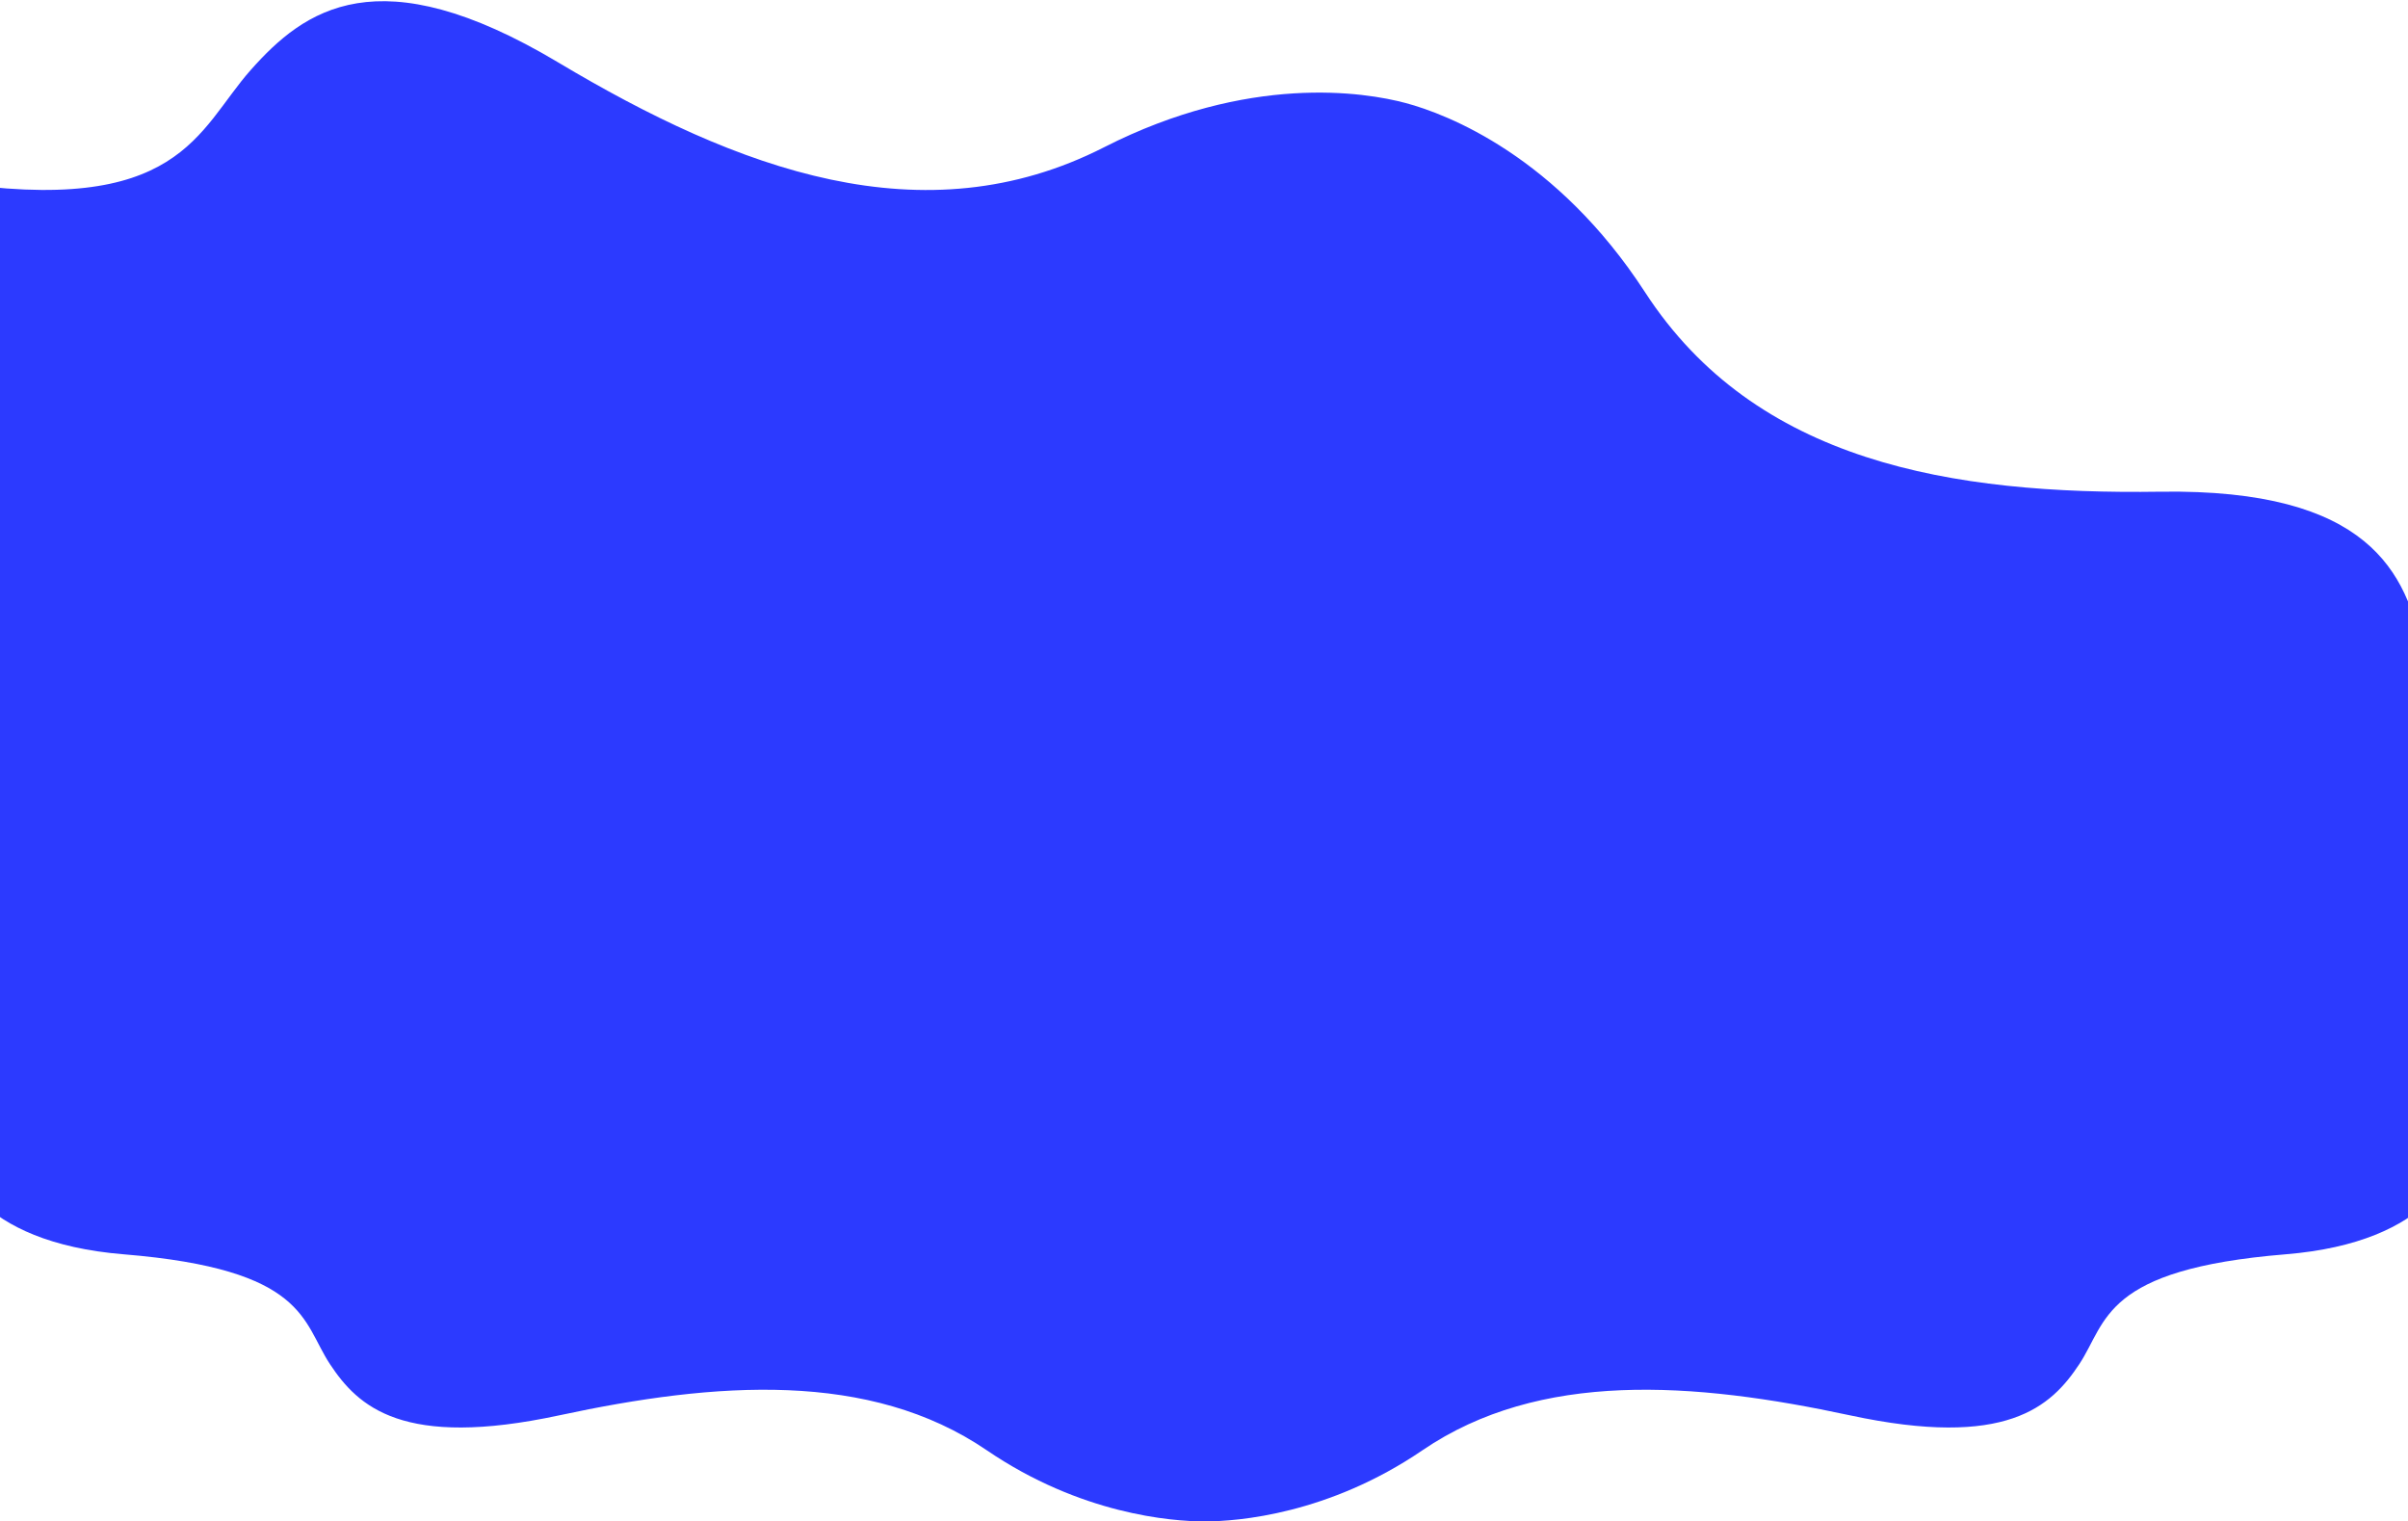
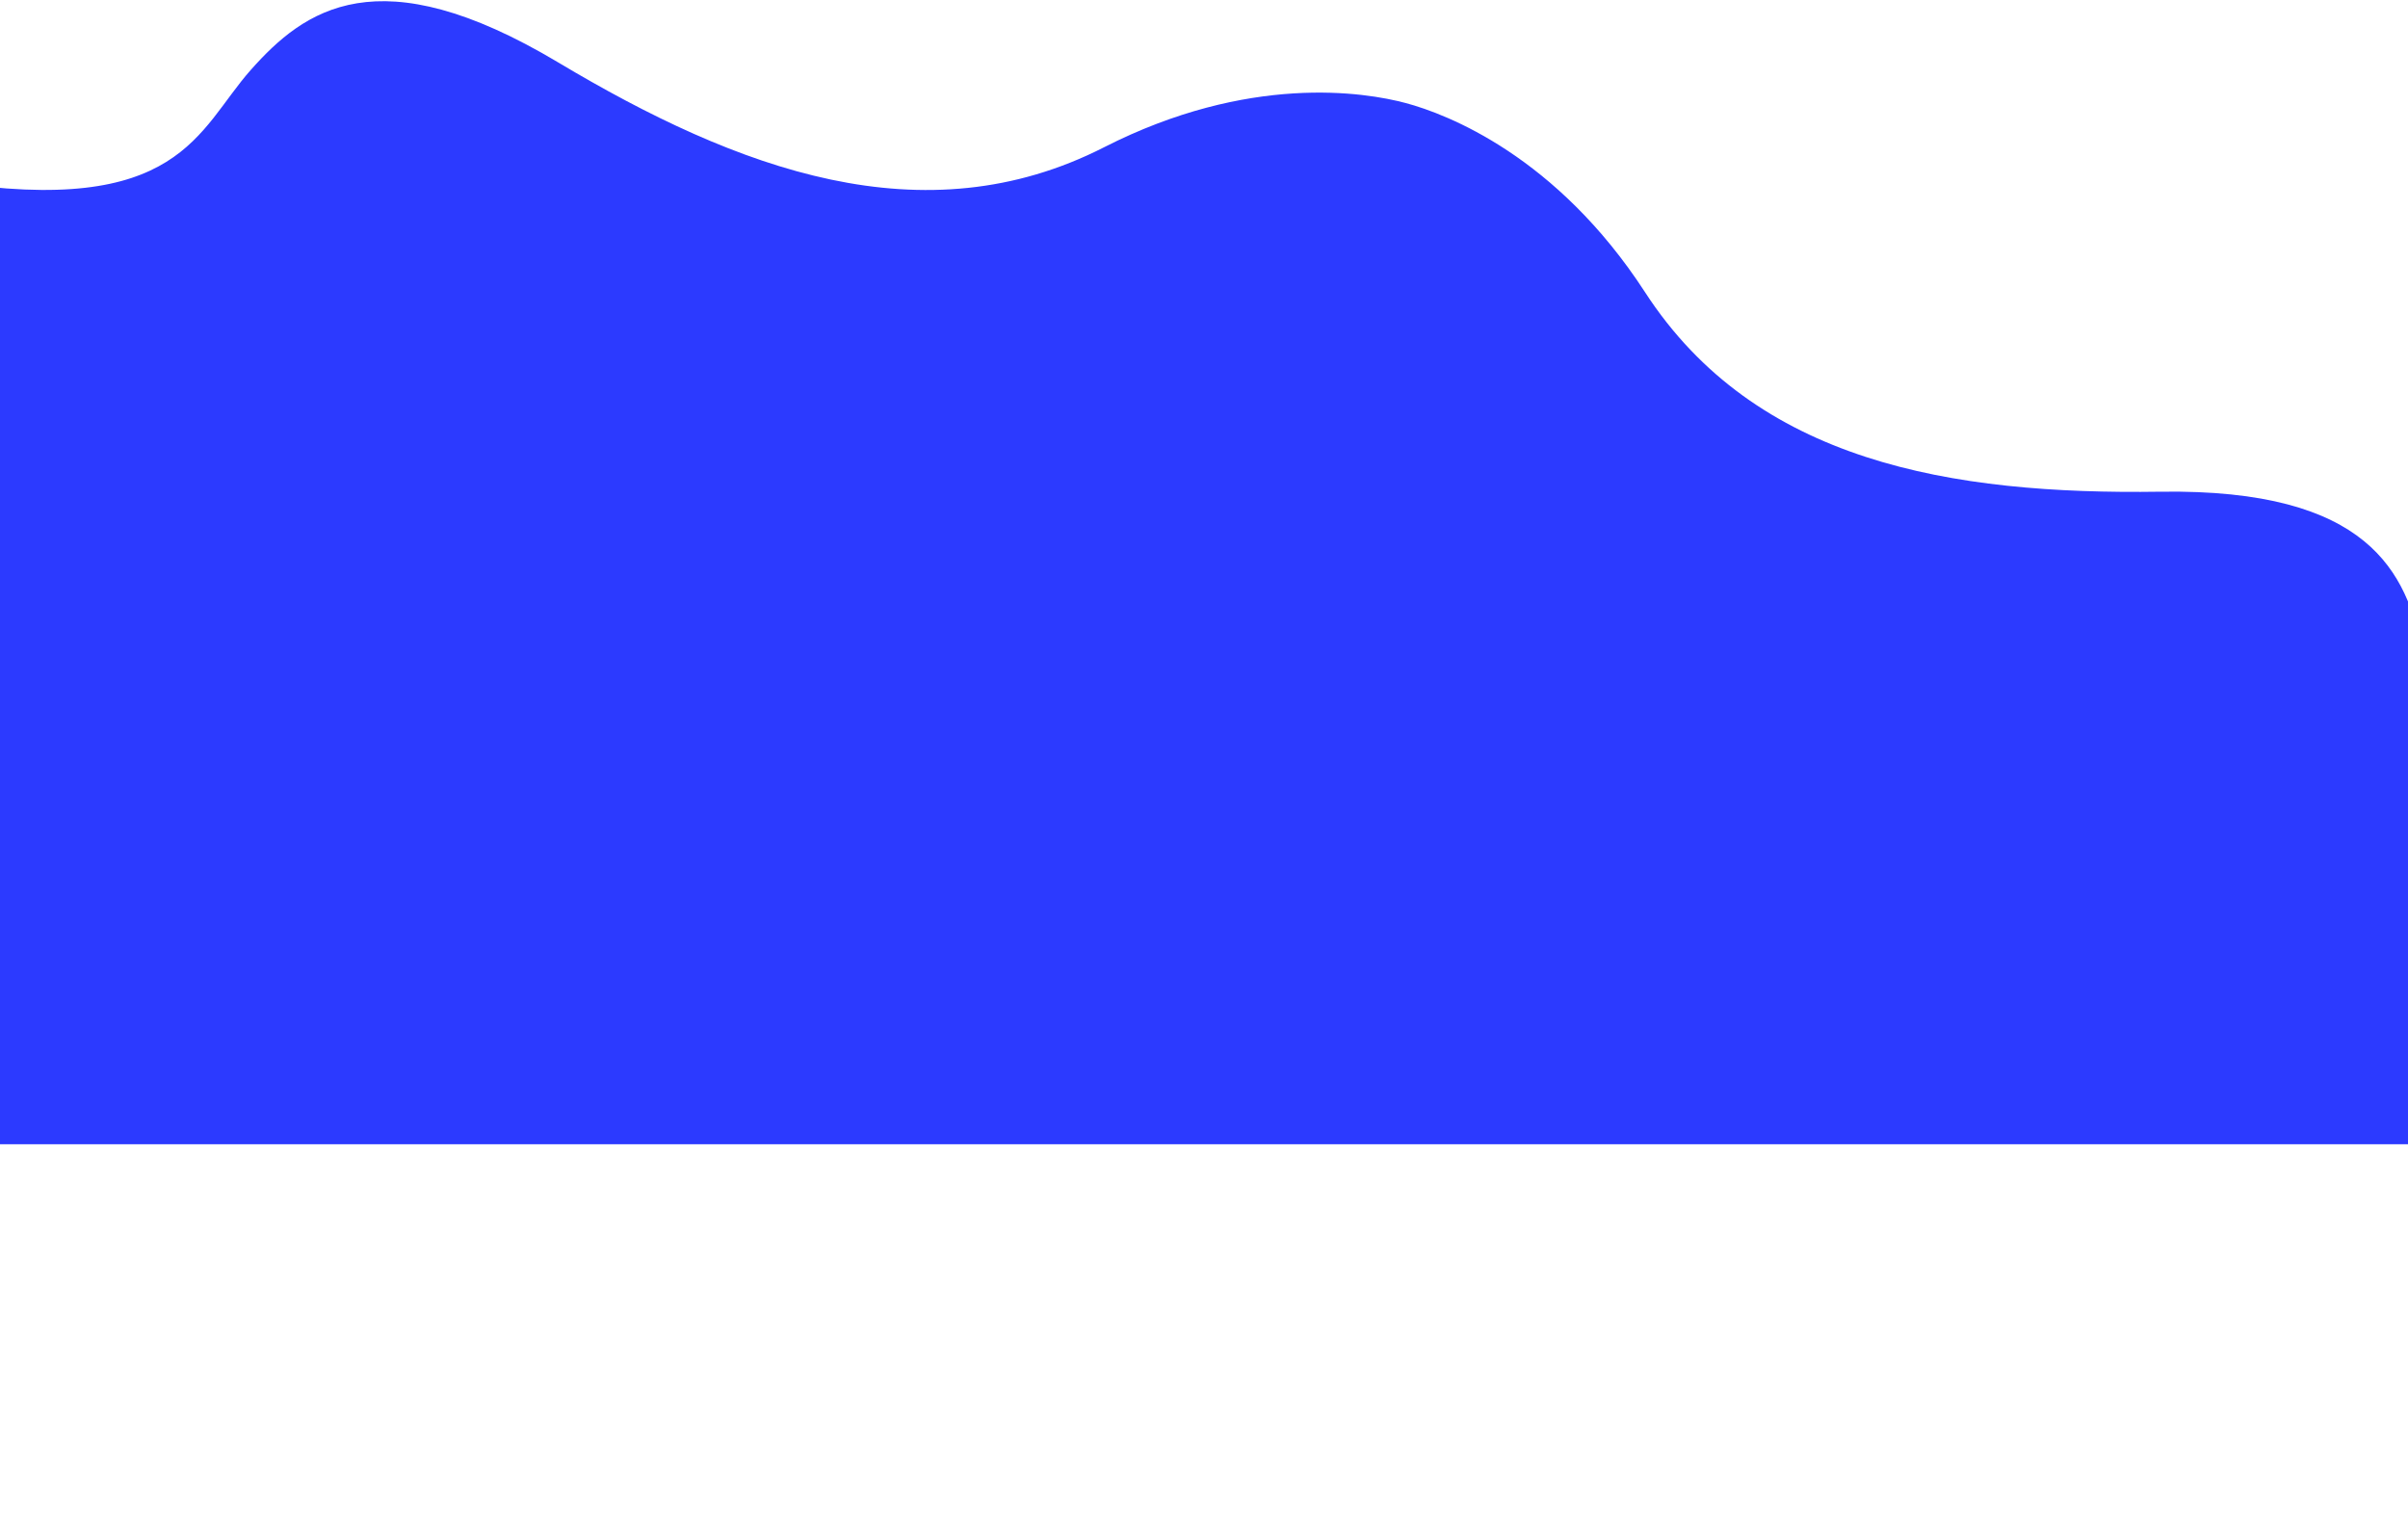
<svg xmlns="http://www.w3.org/2000/svg" width="1920" height="1213" viewBox="0 0 1920 1213" fill="none">
-   <path d="M98.611 1000.04C-18.238 990.489 -43.064 929.719 -40.87 900.529L-40.87 535L1961.87 535V900.529C1964.06 929.719 1939.24 990.489 1822.39 1000.04C1676.33 1011.98 1680.28 1053.78 1657.91 1087.61C1635.54 1121.45 1600.01 1155.28 1475 1128.41C1350 1101.55 1227.62 1092.59 1134.19 1156.28C1059.45 1207.23 987.102 1213 960.5 1213C933.898 1213 861.547 1207.23 786.806 1156.28C693.38 1092.59 571.005 1101.55 445.998 1128.41C320.991 1155.28 285.463 1121.45 263.093 1087.61C240.724 1053.78 244.671 1011.98 98.611 1000.04Z" fill="#2C3AFF" />
  <path d="M2097.45 718.077C2238.32 772.614 2242.45 880.511 2226.9 927.643L2033.27 912.291L-19.998 912.291L-259.625 261.38C-249.523 212.789 -192.002 121.409 -42.73 144.618C143.859 173.629 157.32 103.788 199.958 55.754C242.596 7.72 301.571 -35.937 444.97 49.704C588.37 135.345 736.371 190.741 880.346 117.397C995.526 58.721 1087.89 73.327 1120.92 82.177C1153.95 91.027 1241.24 124.56 1311.65 232.964C1399.66 368.47 1555.53 394.496 1722.54 392.029C1889.55 389.561 1918.8 456.856 1931.71 519.774C1944.61 582.692 1921.35 649.907 2097.45 718.077Z" fill="#2C3AFF" />
</svg>